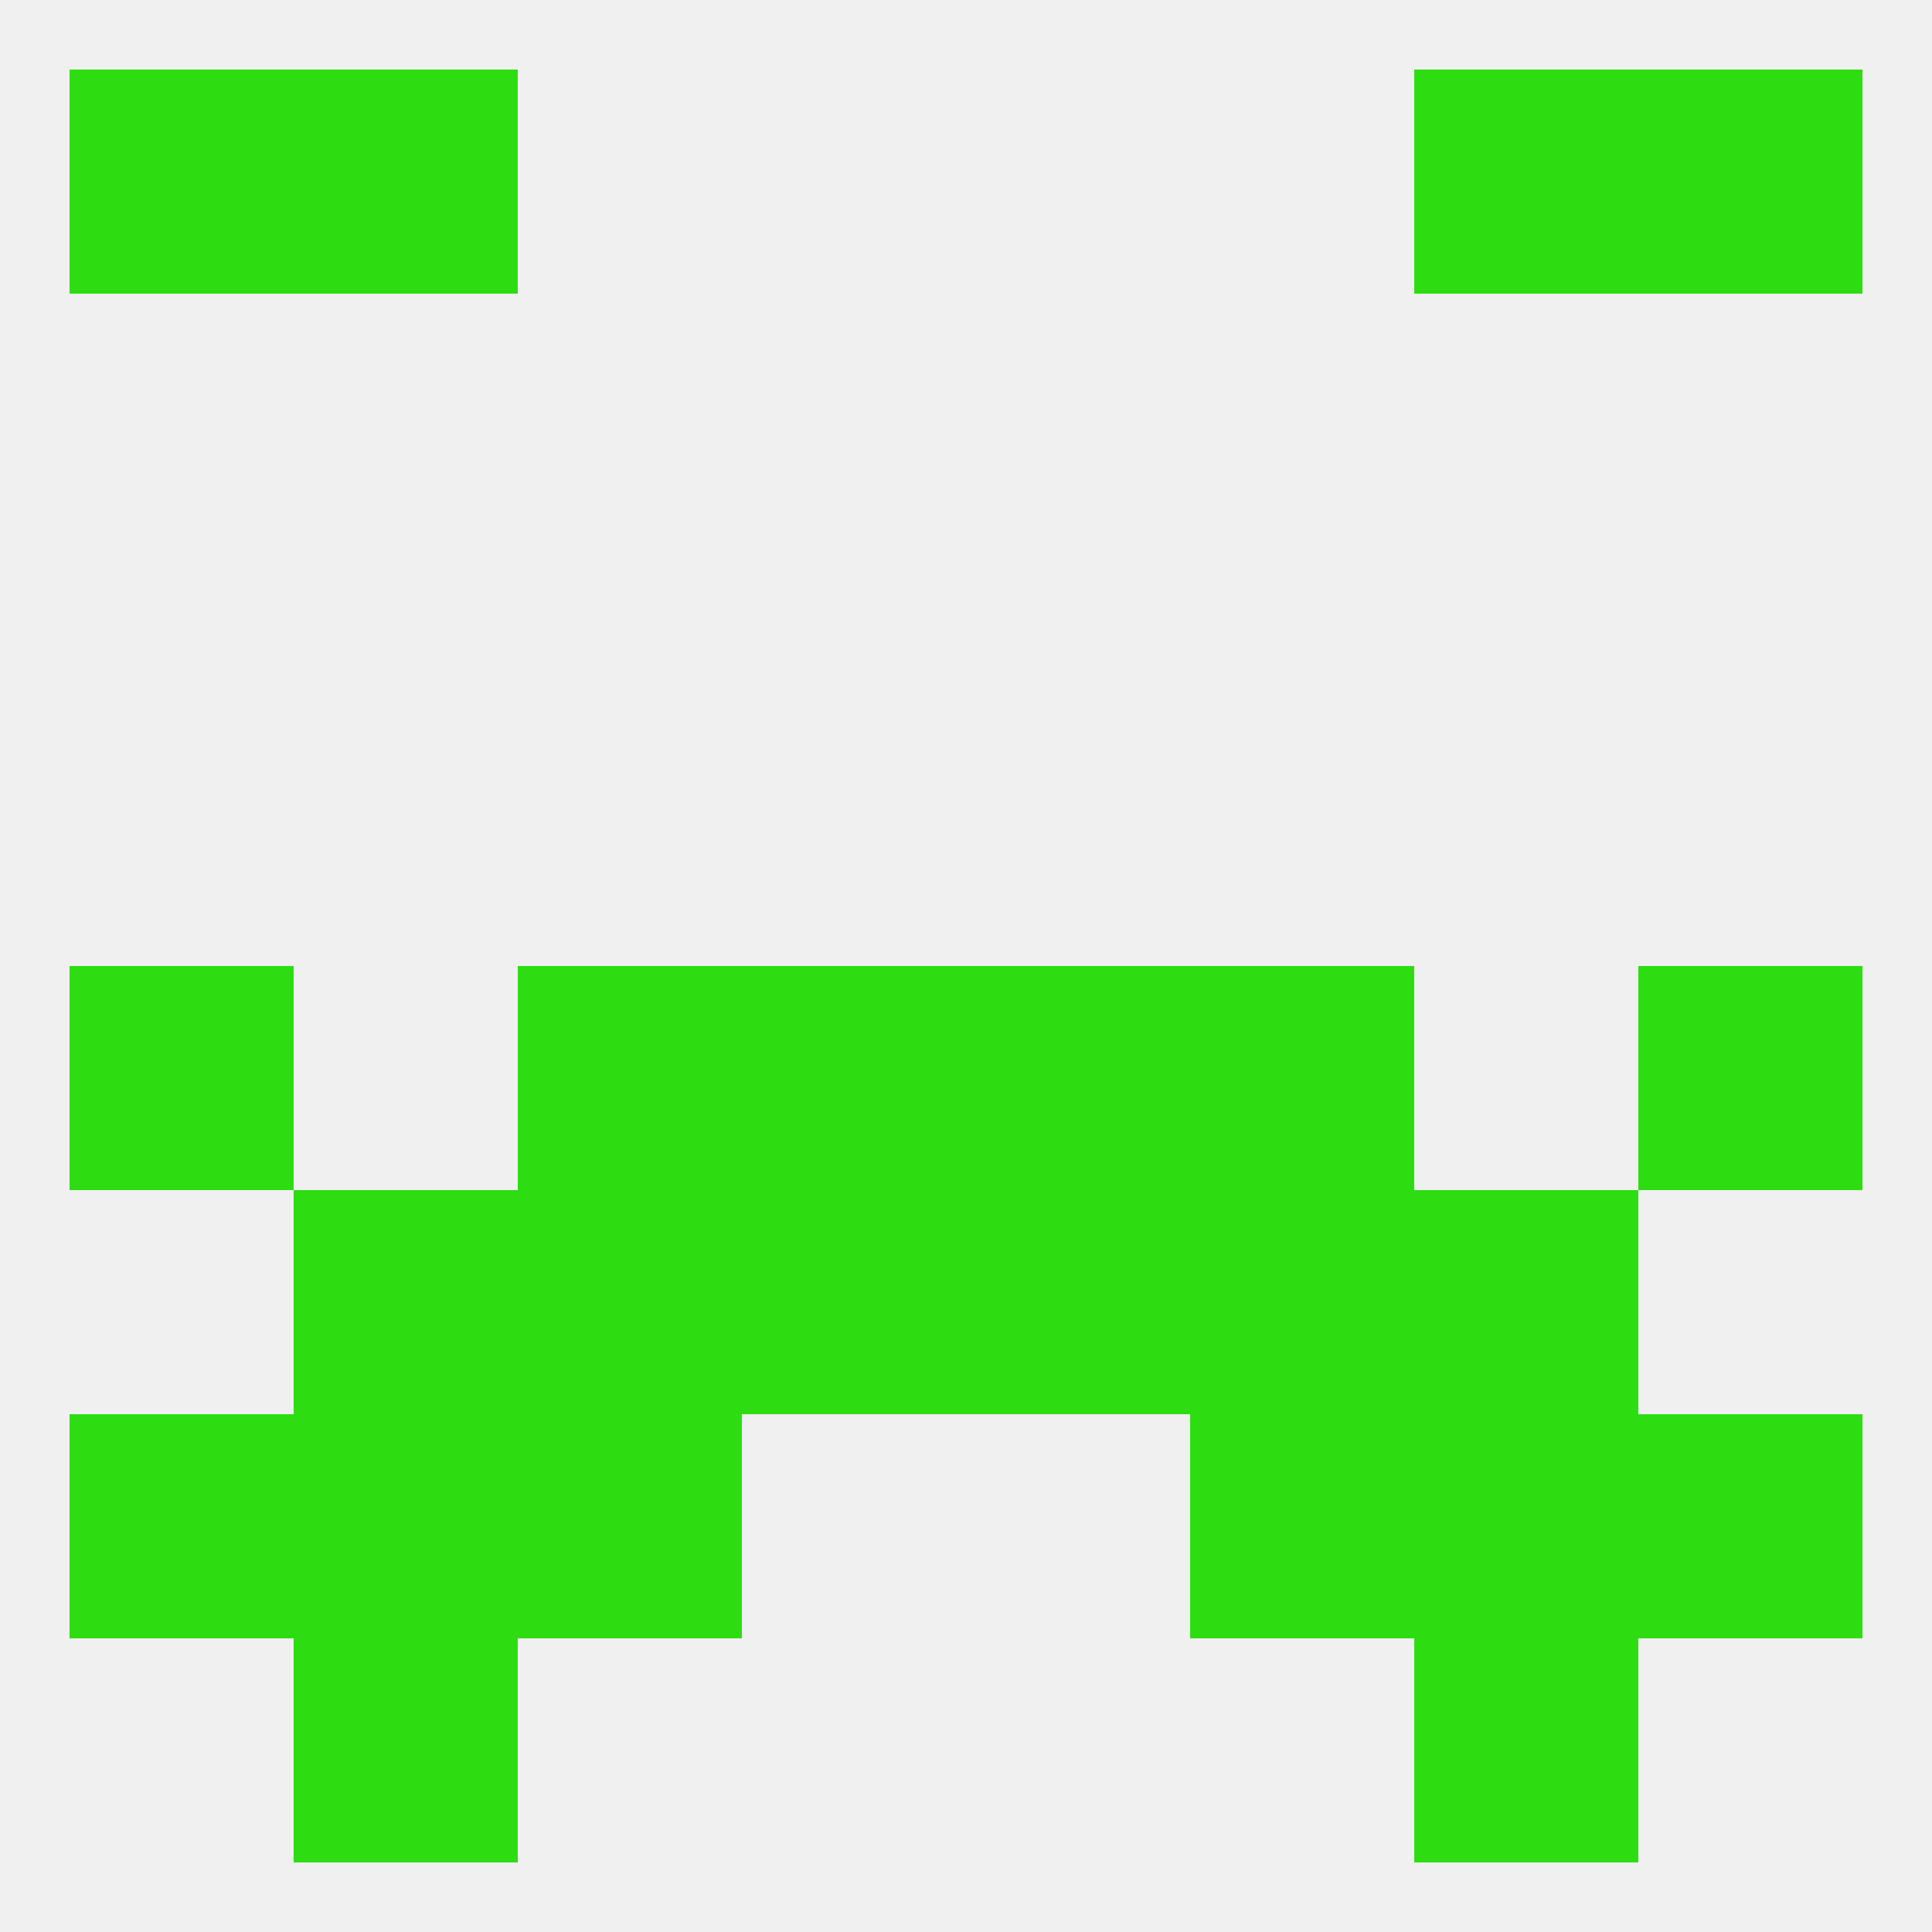
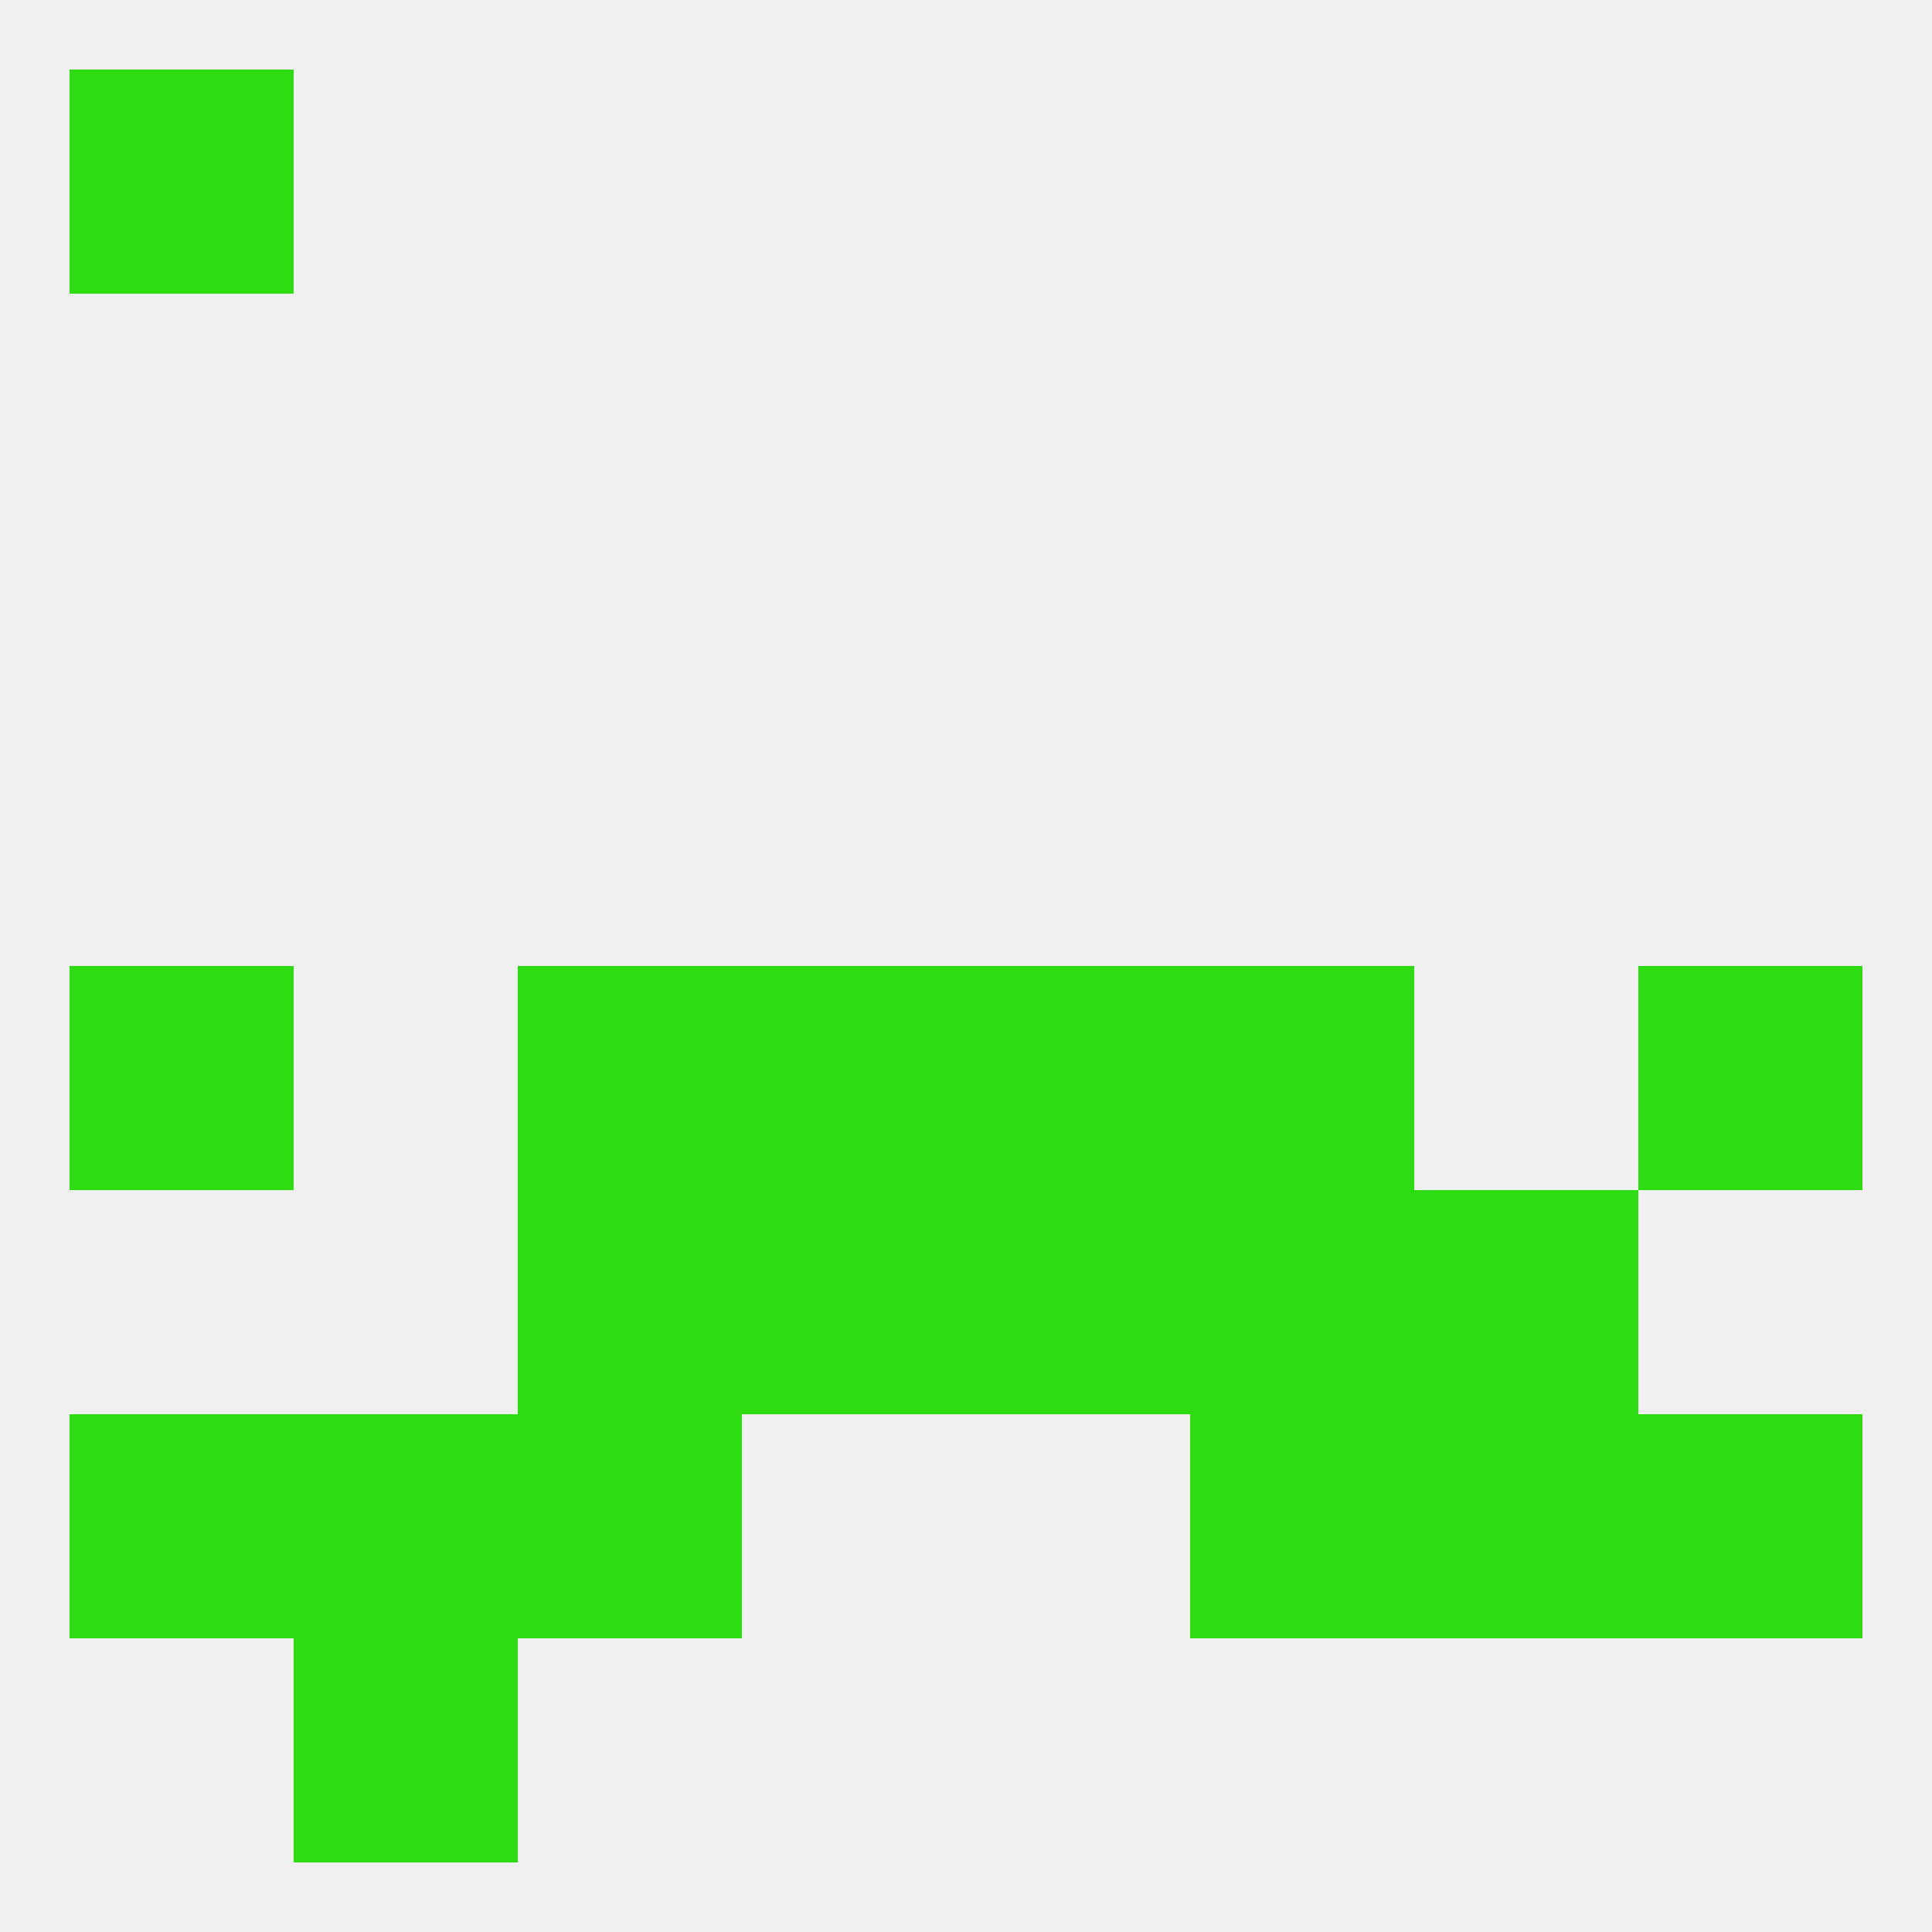
<svg xmlns="http://www.w3.org/2000/svg" version="1.1" baseprofile="full" width="250" height="250" viewBox="0 0 250 250">
  <rect width="100%" height="100%" fill="rgba(240,240,240,255)" />
  <rect x="125" y="125" width="29" height="29" fill="rgba(45,221,17,255)" />
  <rect x="67" y="125" width="29" height="29" fill="rgba(45,221,17,255)" />
  <rect x="154" y="125" width="29" height="29" fill="rgba(45,221,17,255)" />
  <rect x="9" y="125" width="29" height="29" fill="rgba(45,221,17,255)" />
  <rect x="212" y="125" width="29" height="29" fill="rgba(45,221,17,255)" />
  <rect x="96" y="125" width="29" height="29" fill="rgba(45,221,17,255)" />
-   <rect x="38" y="154" width="29" height="29" fill="rgba(45,221,17,255)" />
  <rect x="183" y="154" width="29" height="29" fill="rgba(45,221,17,255)" />
  <rect x="96" y="154" width="29" height="29" fill="rgba(45,221,17,255)" />
  <rect x="125" y="154" width="29" height="29" fill="rgba(45,221,17,255)" />
  <rect x="67" y="154" width="29" height="29" fill="rgba(45,221,17,255)" />
  <rect x="154" y="154" width="29" height="29" fill="rgba(45,221,17,255)" />
  <rect x="38" y="183" width="29" height="29" fill="rgba(45,221,17,255)" />
  <rect x="183" y="183" width="29" height="29" fill="rgba(45,221,17,255)" />
  <rect x="67" y="183" width="29" height="29" fill="rgba(45,221,17,255)" />
  <rect x="154" y="183" width="29" height="29" fill="rgba(45,221,17,255)" />
  <rect x="9" y="183" width="29" height="29" fill="rgba(45,221,17,255)" />
  <rect x="212" y="183" width="29" height="29" fill="rgba(45,221,17,255)" />
  <rect x="38" y="212" width="29" height="29" fill="rgba(45,221,17,255)" />
-   <rect x="183" y="212" width="29" height="29" fill="rgba(45,221,17,255)" />
-   <rect x="38" y="9" width="29" height="29" fill="rgba(45,221,17,255)" />
-   <rect x="183" y="9" width="29" height="29" fill="rgba(45,221,17,255)" />
  <rect x="9" y="9" width="29" height="29" fill="rgba(45,221,17,255)" />
-   <rect x="212" y="9" width="29" height="29" fill="rgba(45,221,17,255)" />
</svg>